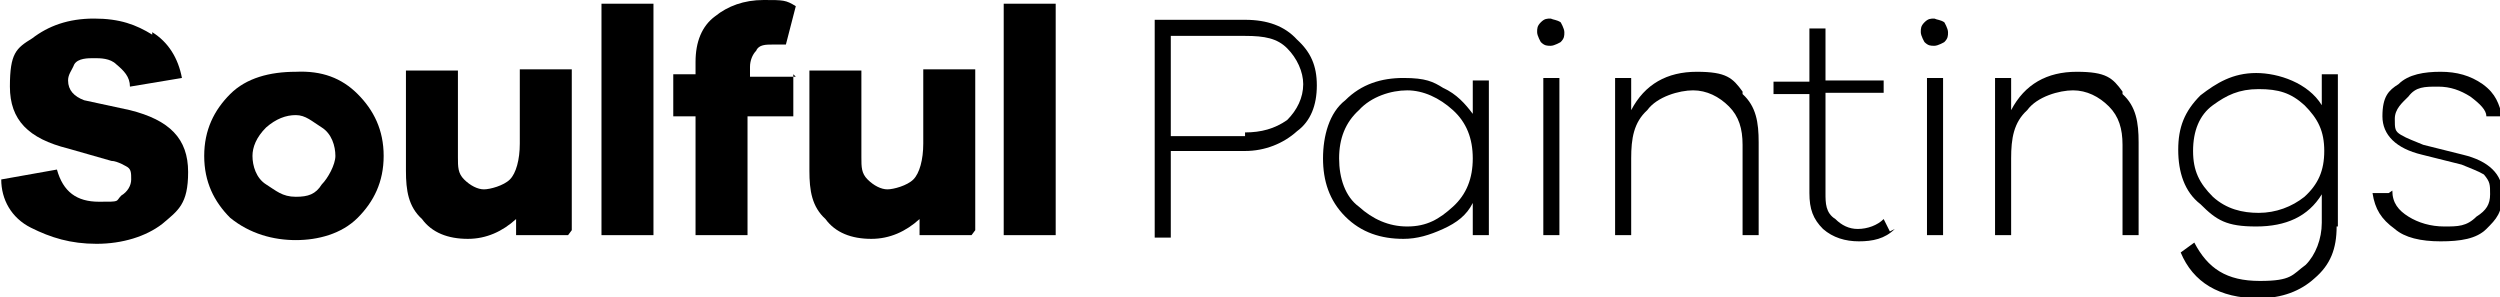
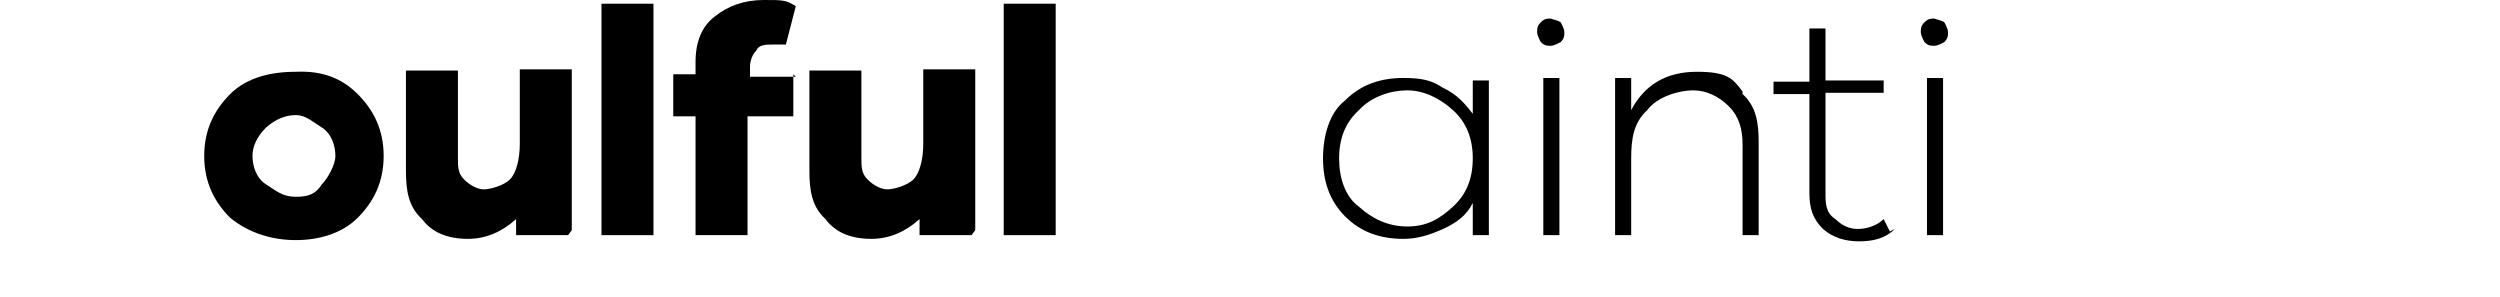
<svg xmlns="http://www.w3.org/2000/svg" xml:space="preserve" style="enable-background:new 0 0 202 24;" viewBox="0 0 202 24" height="24px" width="202px" y="0px" x="0px" id="Layer_1" version="1.1">
  <g>
-     <path d="M12.3,2.6c1.3,0.8,2.1,2.1,2.4,3.7L10.5,7c0-0.8-0.5-1.3-1.1-1.8C8.9,4.7,8.1,4.7,7.6,4.7c-0.5,0-1.3,0-1.6,0.5   C5.8,5.7,5.5,6,5.5,6.5c0,0.8,0.5,1.3,1.3,1.6l3.7,0.8c3.2,0.8,4.7,2.3,4.7,5c0,2.6-0.8,3.1-2.1,4.2c-1.3,1-3.2,1.6-5.3,1.6   c-2.1,0-3.7-0.5-5.3-1.3c-1.6-0.8-2.4-2.3-2.4-3.9l4.5-0.8c0.5,1.8,1.6,2.6,3.4,2.6c1.8,0,1.3,0,1.8-0.5c0.5-0.3,0.8-0.8,0.8-1.3   c0-0.5,0-0.8-0.3-1c0,0-0.8-0.5-1.3-0.5L5.5,12c-3.2-0.8-4.7-2.3-4.7-5s0.5-3.1,1.8-3.9c1.3-1,2.9-1.6,5-1.6c2.1,0,3.4,0.5,4.7,1.3   V2.6z" />
    <path d="M28.9,7.6c1.3,1.3,2.1,2.9,2.1,5c0,2.1-0.8,3.7-2.1,5c-1.3,1.3-3.2,1.8-5,1.8c-1.8,0-3.7-0.5-5.3-1.8   c-1.3-1.3-2.1-2.9-2.1-5c0-2.1,0.8-3.7,2.1-5c1.3-1.3,3.2-1.8,5.3-1.8C26,5.7,27.6,6.3,28.9,7.6z M26,14.9c0.5-0.5,1.1-1.6,1.1-2.3   c0-0.8-0.3-1.8-1.1-2.3c-0.8-0.5-1.3-1-2.1-1c-0.8,0-1.6,0.3-2.4,1c-0.8,0.8-1.1,1.6-1.1,2.3c0,0.8,0.3,1.8,1.1,2.3   c0.8,0.5,1.3,1,2.4,1C24.9,15.9,25.5,15.7,26,14.9z" />
    <path d="M45.9,19h-4.2v-1.3c-1.1,1-2.4,1.6-3.9,1.6c-1.6,0-2.9-0.5-3.7-1.6c-1.1-1-1.3-2.3-1.3-3.9V5.7H37v7c0,0.8,0,1.3,0.5,1.8   s1.1,0.8,1.6,0.8c0.5,0,1.6-0.3,2.1-0.8c0.5-0.5,0.8-1.6,0.8-2.9v-6h4.2v13L45.9,19z" />
    <path d="M48.6,19V0.3h4.2V19H48.6z" />
    <path d="M64.1,6v3.4h-3.7V19h-4.2V9.4h-1.8V6h1.8V5c0-1.6,0.5-2.9,1.6-3.7C58.8,0.5,60.1,0,61.7,0c1.6,0,1.8,0,2.6,0.5l-0.8,3.1   c-0.5,0-0.8,0-1.1,0c-0.5,0-1.1,0-1.3,0.5c-0.3,0.3-0.5,0.8-0.5,1.3v0.8h3.7L64.1,6z" />
    <path d="M78.5,19h-4.2v-1.3c-1.1,1-2.4,1.6-3.9,1.6c-1.6,0-2.9-0.5-3.7-1.6c-1.1-1-1.3-2.3-1.3-3.9V5.7h4.2v7c0,0.8,0,1.3,0.5,1.8   c0.5,0.5,1.1,0.8,1.6,0.8c0.5,0,1.6-0.3,2.1-0.8c0.5-0.5,0.8-1.6,0.8-2.9v-6h4.2v13L78.5,19z" />
    <path d="M81.1,19V0.3h4.2V19H81.1z" />
-     <path d="M100.6,1.6c1.8,0,3.2,0.5,4.2,1.6c1.1,1,1.6,2.1,1.6,3.7c0,1.6-0.5,2.9-1.6,3.7c-1.1,1-2.6,1.6-4.2,1.6h-6v7h-1.3V1.6   H100.6z M100.6,10.7c1.3,0,2.4-0.3,3.4-1c0.8-0.8,1.3-1.8,1.3-2.9c0-1-0.5-2.1-1.3-2.9c-0.8-0.8-1.8-1-3.4-1h-6V11h6V10.7z" />
    <path d="M120.3,19H119v-2.6c-0.5,1-1.3,1.6-2.4,2.1c-1.1,0.5-2.1,0.8-3.2,0.8c-1.8,0-3.4-0.5-4.7-1.8c-1.3-1.3-1.8-2.9-1.8-4.7   c0-1.8,0.5-3.7,1.8-4.7c1.3-1.3,2.9-1.8,4.7-1.8c1.8,0,2.4,0.3,3.2,0.8c1.1,0.5,1.8,1.3,2.4,2.1V6.5h1.3v12.8V19z M117.4,16.7   c1.1-1,1.6-2.3,1.6-3.9c0-1.6-0.5-2.9-1.6-3.9c-1.1-1-2.4-1.6-3.7-1.6c-1.3,0-2.9,0.5-3.9,1.6c-1.1,1-1.6,2.3-1.6,3.9   c0,1.6,0.5,3.1,1.6,3.9c1.1,1,2.4,1.6,3.9,1.6C115.3,18.3,116.3,17.7,117.4,16.7z" />
    <path d="M126.1,1.8c0,0,0.3,0.5,0.3,0.8c0,0.3,0,0.5-0.3,0.8c0,0-0.5,0.3-0.8,0.3c-0.3,0-0.5,0-0.8-0.3c0,0-0.3-0.5-0.3-0.8   c0-0.3,0-0.5,0.3-0.8c0.3-0.3,0.5-0.3,0.8-0.3C125.5,1.6,125.8,1.6,126.1,1.8z M124.7,19V6.3h1.3V19H124.7z" />
    <path d="M140.8,7.6c1.1,1,1.3,2.3,1.3,3.9V19h-1.3v-7.3c0-1.3-0.3-2.3-1.1-3.1c-0.8-0.8-1.8-1.3-2.9-1.3c-1.1,0-2.9,0.5-3.7,1.6   c-1.1,1-1.3,2.3-1.3,3.9V19h-1.3V6.3h1.3v2.6c1.1-2.1,2.9-3.1,5.3-3.1c2.4,0,2.9,0.5,3.7,1.6V7.6z" />
    <path d="M153.1,18.5c-0.8,0.8-1.8,1-2.9,1c-1.1,0-2.1-0.3-2.9-1c-0.8-0.8-1.1-1.6-1.1-2.9V7.6h-2.9v-1h2.9V2.3h1.3v4.2h4.7v1h-4.7   v8.1c0,0.8,0,1.6,0.8,2.1c0.5,0.5,1.1,0.8,1.8,0.8c0.8,0,1.6-0.3,2.1-0.8l0.5,1L153.1,18.5z" />
    <path d="M157.1,1.8c0,0,0.3,0.5,0.3,0.8c0,0.3,0,0.5-0.3,0.8c0,0-0.5,0.3-0.8,0.3c-0.3,0-0.5,0-0.8-0.3c0,0-0.3-0.5-0.3-0.8   c0-0.3,0-0.5,0.3-0.8c0.3-0.3,0.5-0.3,0.8-0.3C156.5,1.6,156.8,1.6,157.1,1.8z M155.7,19V6.3h1.3V19H155.7z" />
-     <path d="M171.5,7.6c1.1,1,1.3,2.3,1.3,3.9V19h-1.3v-7.3c0-1.3-0.3-2.3-1.1-3.1c-0.8-0.8-1.8-1.3-2.9-1.3s-2.9,0.5-3.7,1.6   c-1.1,1-1.3,2.3-1.3,3.9V19h-1.3V6.3h1.3v2.6c1.1-2.1,2.9-3.1,5.3-3.1c2.4,0,2.9,0.5,3.7,1.6V7.6z" />
-     <path d="M188.8,18.3c0,1.8-0.5,3.1-1.8,4.2c-1.1,1-2.6,1.6-4.5,1.6c-3.2,0-5.3-1.3-6.3-3.7l1.1-0.8c1.1,2.1,2.6,3.1,5.3,3.1   c2.6,0,2.6-0.5,3.7-1.3c0.8-0.8,1.3-2.1,1.3-3.4v-2.3c-1.1,1.8-2.9,2.6-5.3,2.6c-2.4,0-3.2-0.5-4.5-1.8c-1.3-1-1.8-2.6-1.8-4.4   c0-1.8,0.5-3.1,1.8-4.4c1.3-1,2.6-1.8,4.5-1.8c1.8,0,4.2,0.8,5.3,2.6V6h1.3v11.7V18.3z M186.2,15.9c1.1-1,1.6-2.1,1.6-3.7   c0-1.6-0.5-2.6-1.6-3.7c-1.1-1-2.1-1.3-3.7-1.3c-1.6,0-2.6,0.5-3.7,1.3c-1.1,0.8-1.6,2.1-1.6,3.7c0,1.6,0.5,2.6,1.6,3.7   c1.1,1,2.4,1.3,3.7,1.3C183.9,17.2,185.2,16.7,186.2,15.9z" />
-     <path d="M193.3,15.4c0,1,0.5,1.6,1.3,2.1c0.8,0.5,1.8,0.8,2.9,0.8s1.8,0,2.6-0.8c0.8-0.5,1.1-1,1.1-1.8c0-0.8,0-1-0.5-1.6   c-0.5-0.3-1.1-0.5-1.8-0.8l-3.2-0.8c-2.1-0.5-3.2-1.6-3.2-3.1c0-1.6,0.5-2.1,1.3-2.6c0.8-0.8,2.1-1,3.4-1c1.3,0,2.4,0.3,3.4,1   c1.1,0.8,1.3,1.6,1.6,2.6h-1.3c0-0.5-0.5-1-1.3-1.6C198.8,7.3,198,7,197,7c-1.1,0-1.8,0-2.4,0.8c-0.5,0.5-1.1,1-1.1,1.8   c0,0.8,0,1,0.5,1.3c0.5,0.3,1.1,0.5,1.8,0.8l3.2,0.8c2.1,0.5,3.2,1.6,3.2,3.1c0,1.6-0.5,2.1-1.3,2.9c-0.8,0.8-2.1,1-3.7,1   c-1.6,0-2.9-0.3-3.7-1c-1.1-0.8-1.6-1.6-1.8-2.9h1.3L193.3,15.4z" />
  </g>
</svg>